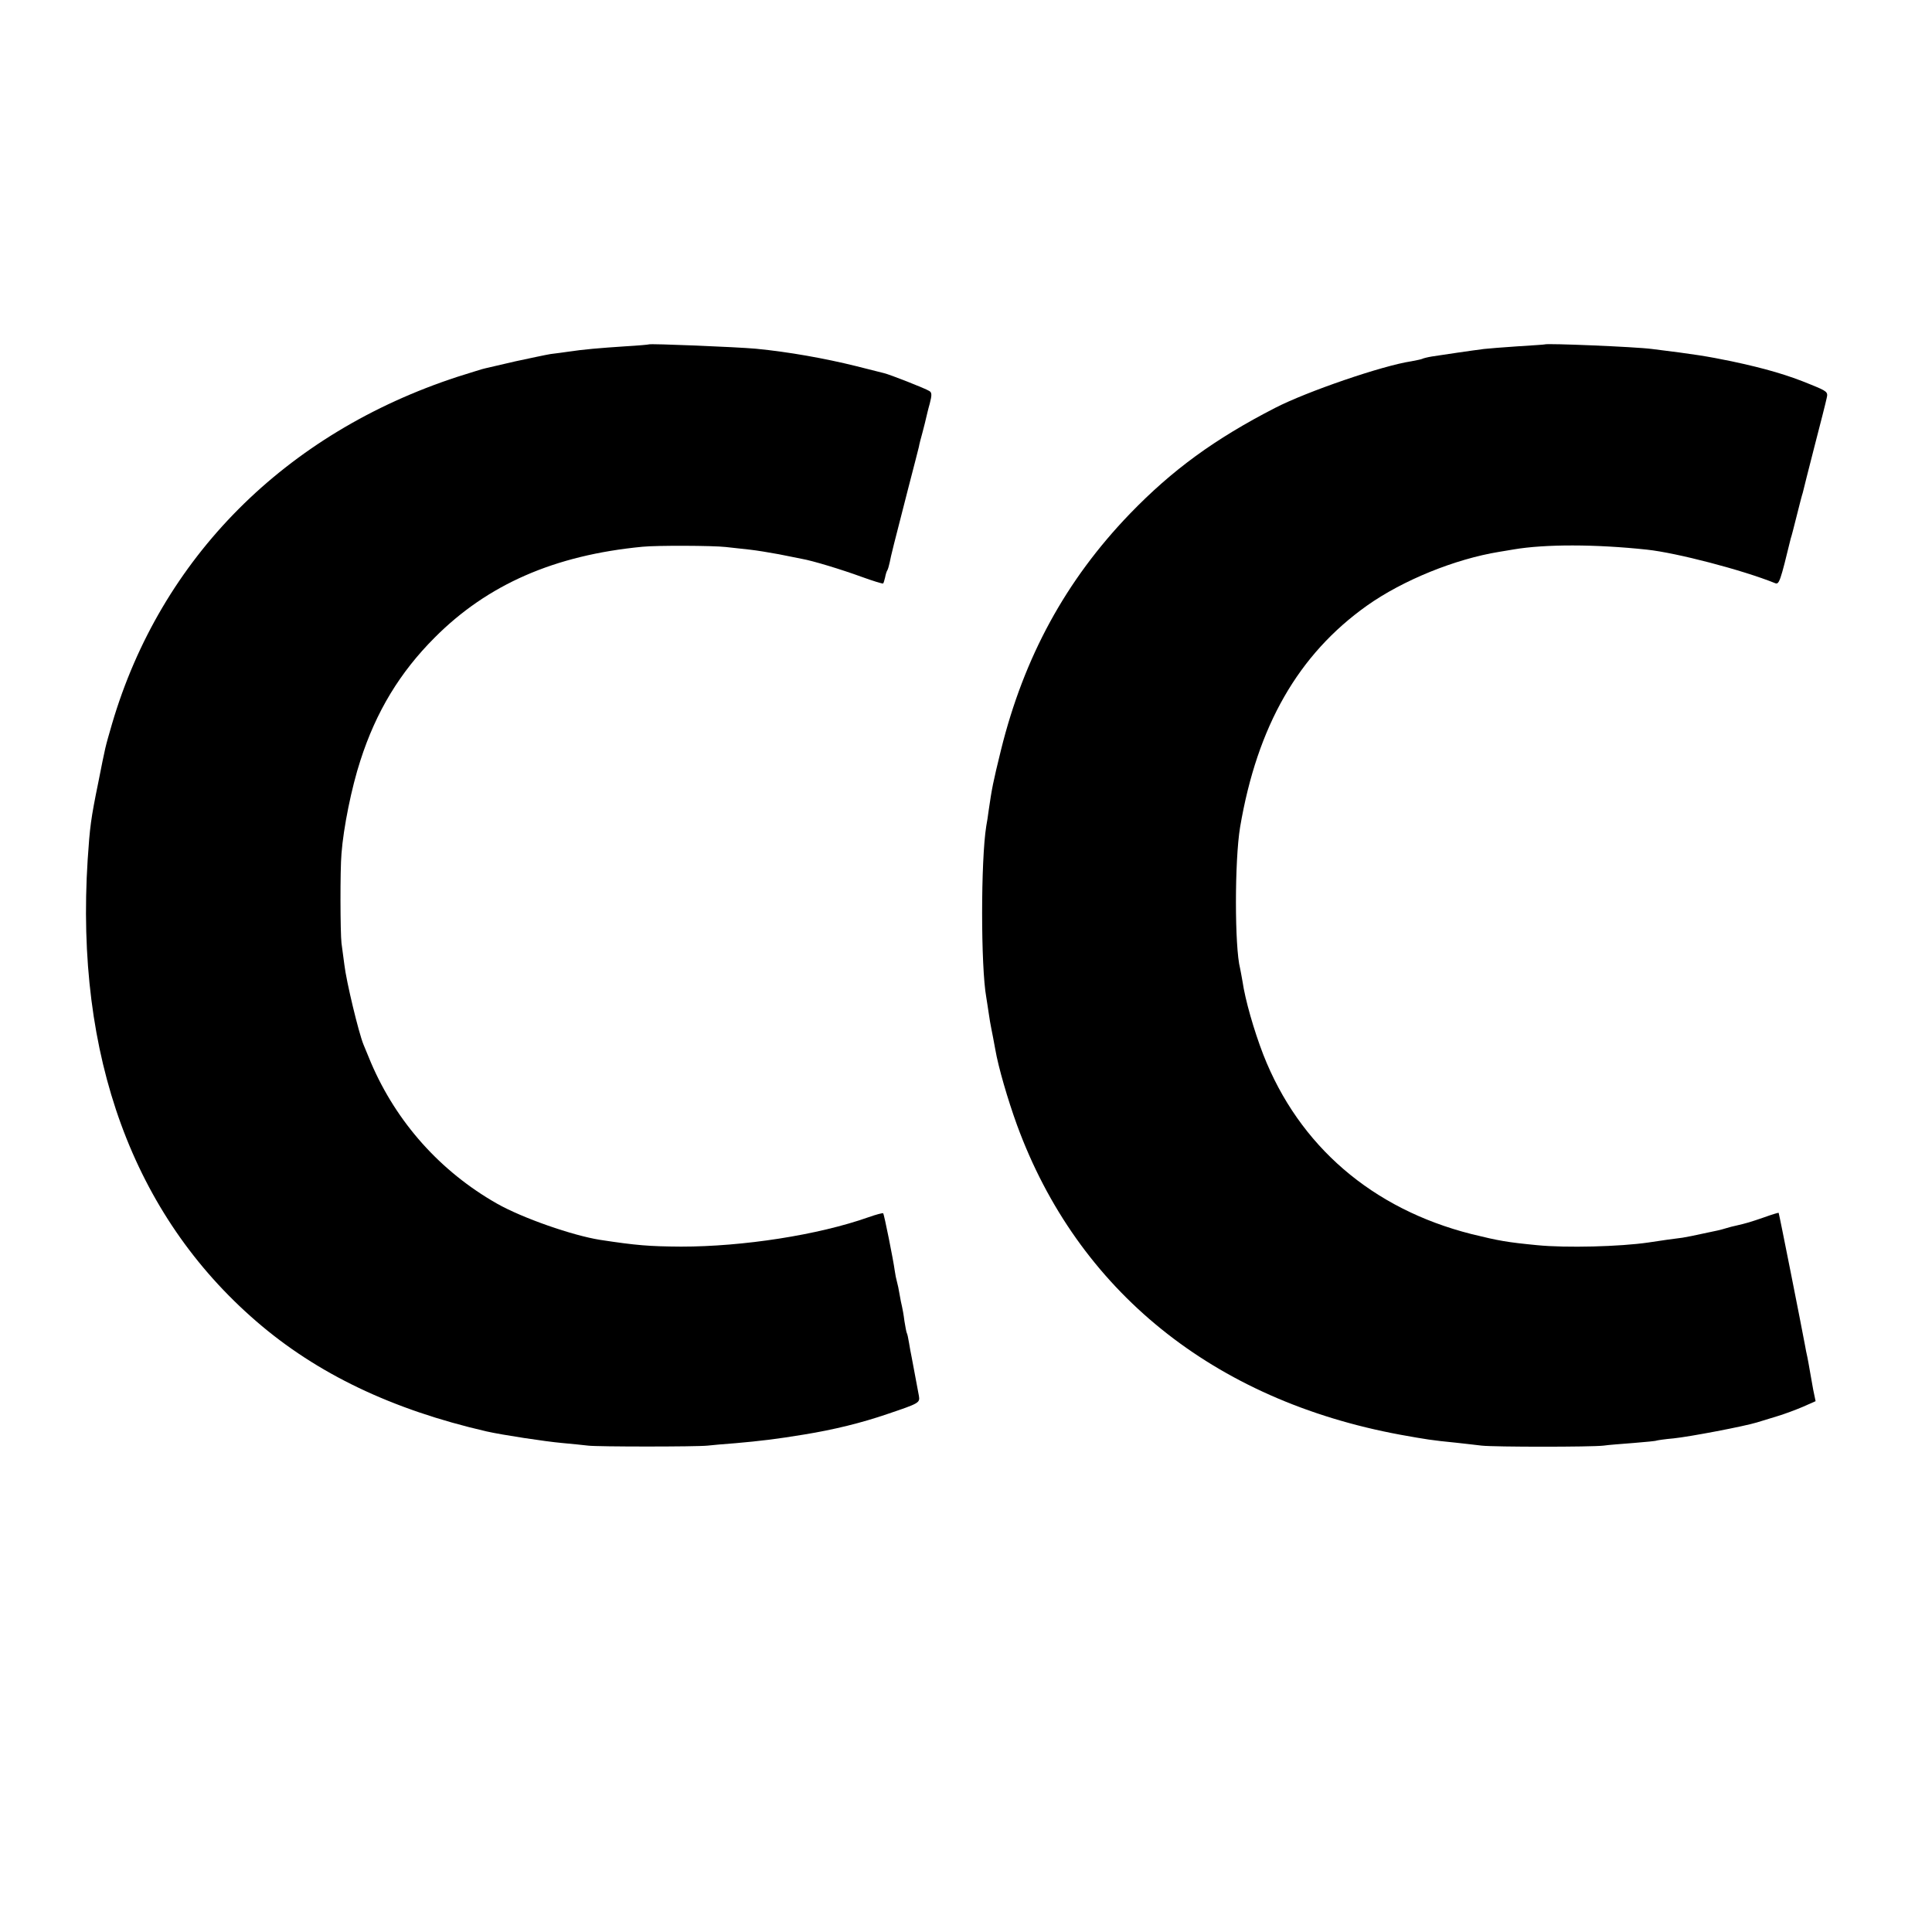
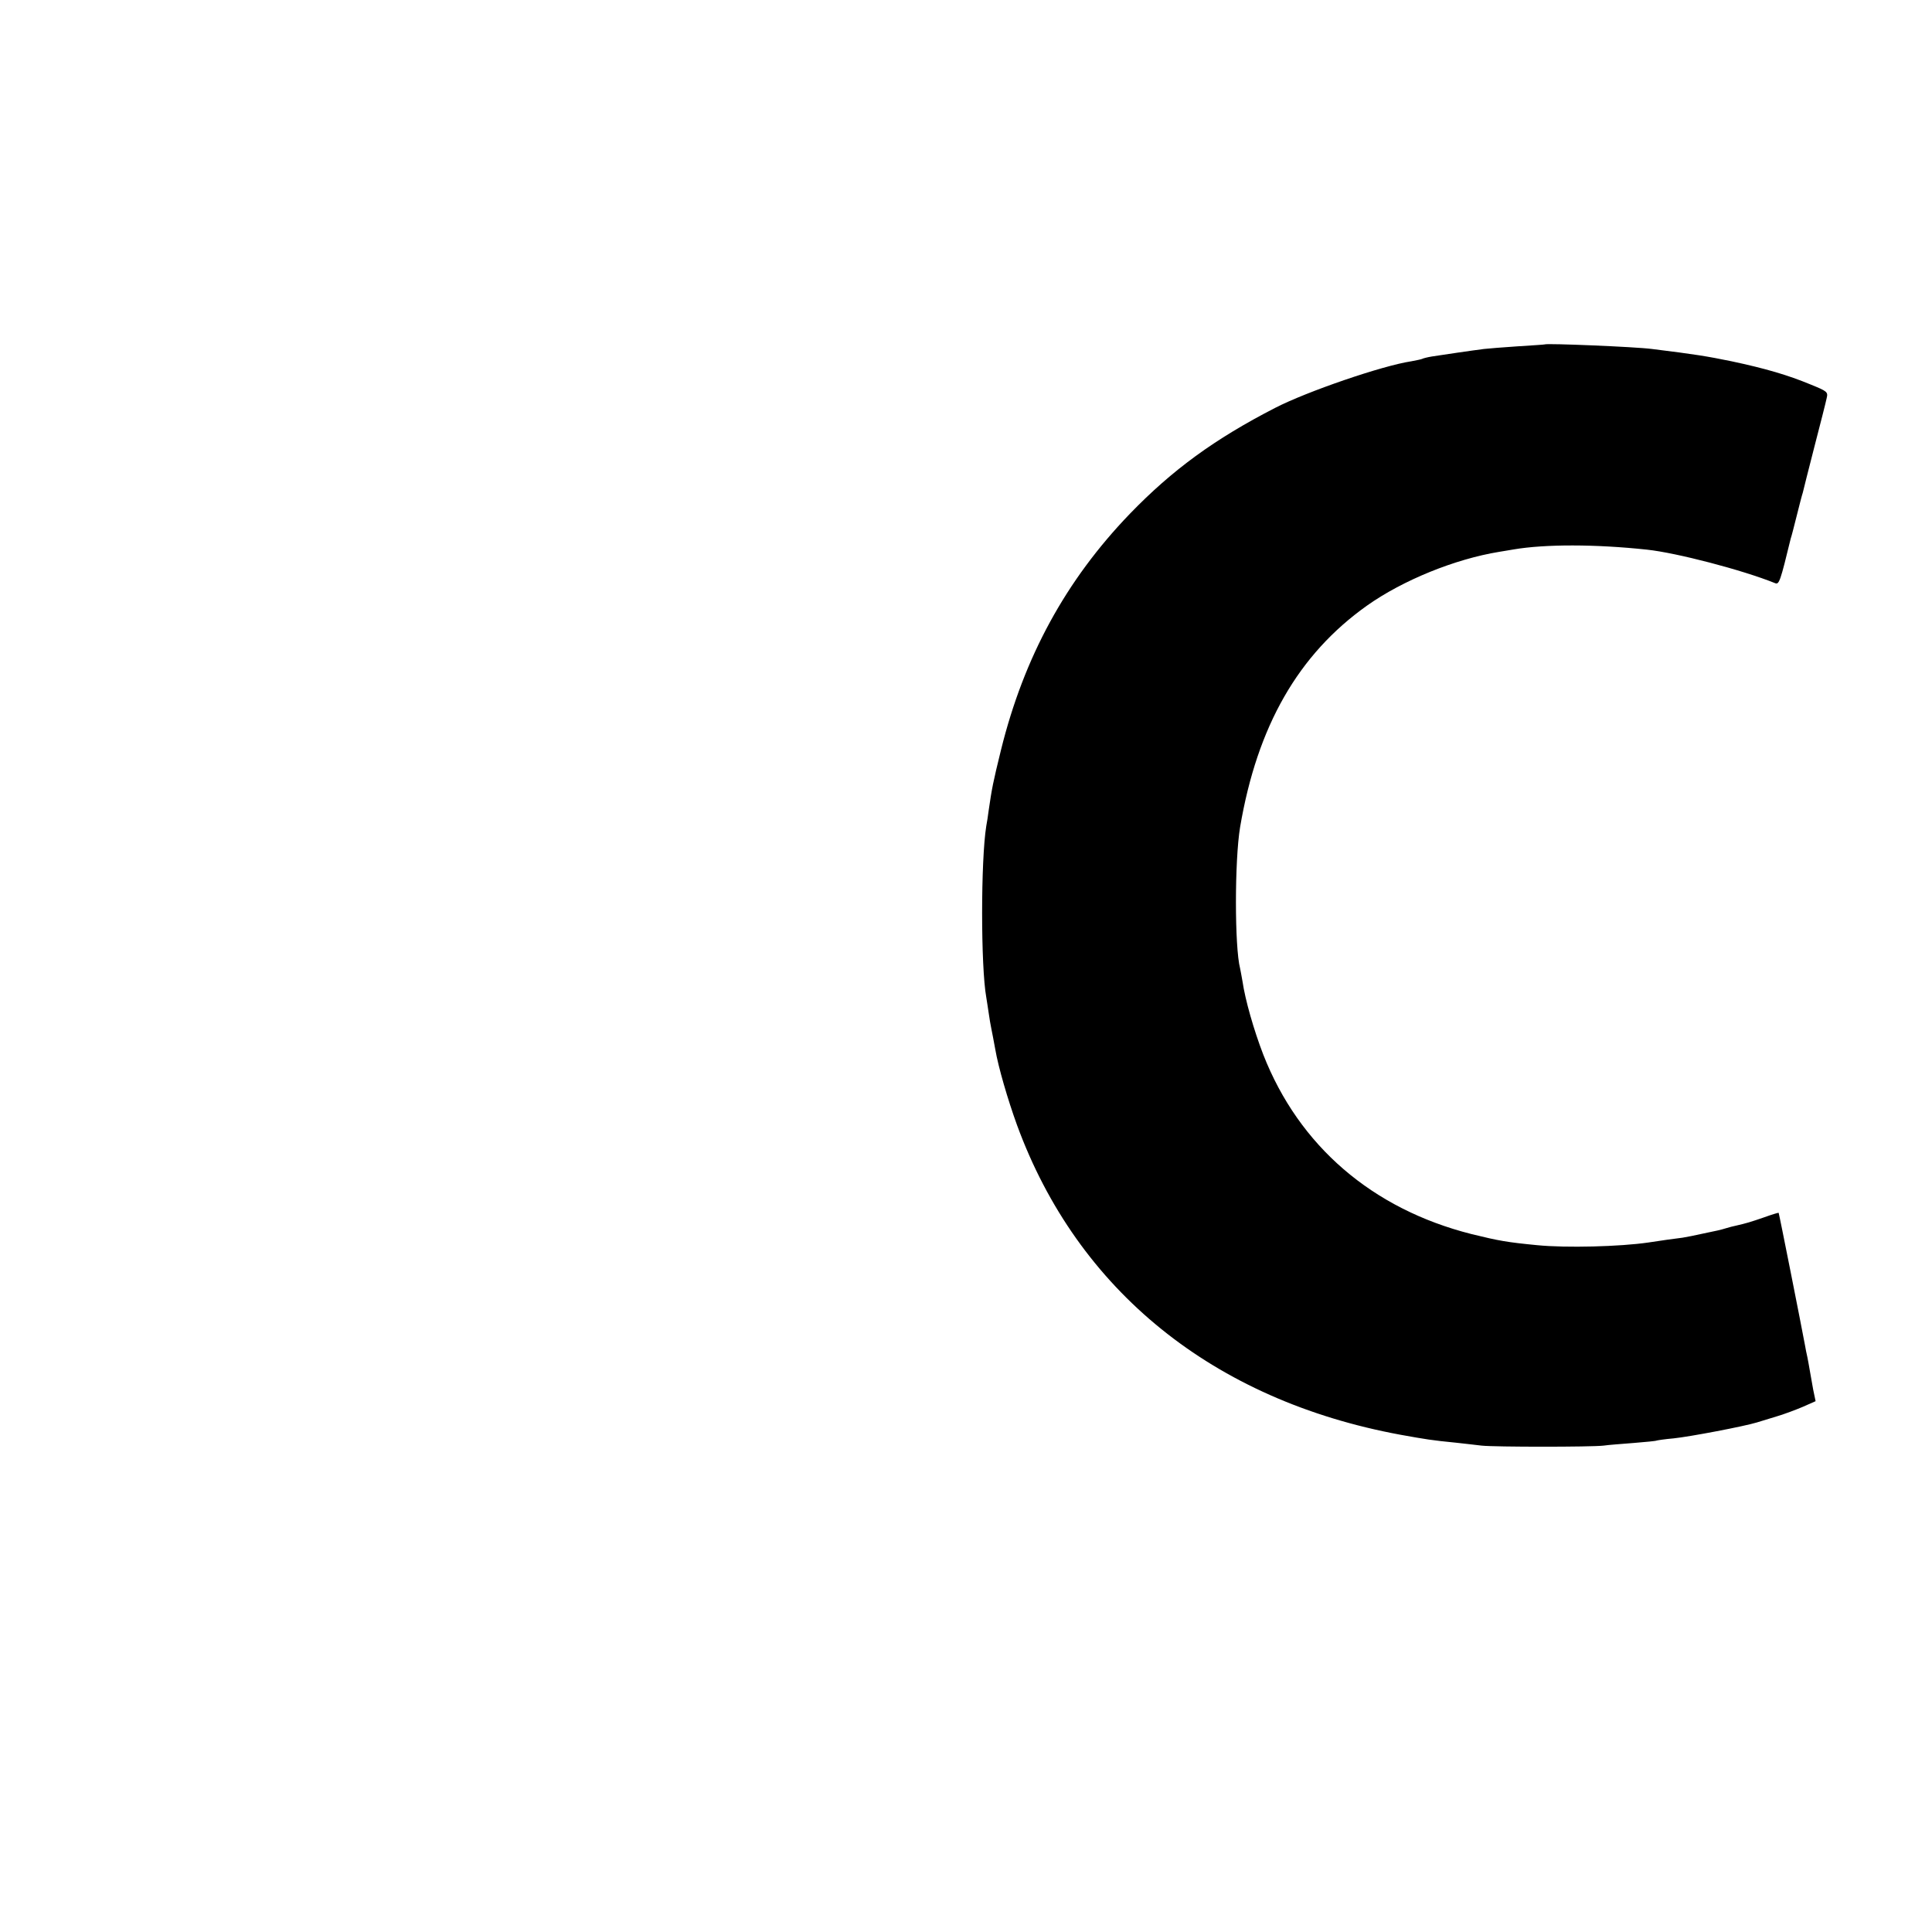
<svg xmlns="http://www.w3.org/2000/svg" version="1.0" width="800pt" height="800pt" viewBox="0 0 800 800" preserveAspectRatio="xMidYMid meet">
  <g transform="translate(0,800) scale(0.1,-0.1)" fill="#000000" stroke="none">
-     <path d="M2687 6574 c-1 -1 -45 -5 -97 -8 -107 -7 -176 -13 -235 -22 -22 -3 -56 -8 -75 -10 -19 -3 -84 -17 -145 -30 -60 -14 -117 -27 -125 -29 -8 -1 -60 -18 -115 -35 -714 -233 -1229 -750 -1431 -1437 -30 -104 -26 -87 -57 -243 -31 -151 -35 -185 -44 -320 -52 -814 188 -1470 698 -1911 252 -218 563 -366 953 -456 66 -15 245 -42 312 -48 44 -4 93 -9 109 -11 38 -5 448 -5 495 0 19 2 71 7 115 10 102 9 170 17 285 36 123 20 237 48 345 85 130 44 135 46 130 75 -3 14 -9 50 -15 80 -6 30 -12 66 -15 80 -3 14 -8 41 -11 60 -3 19 -7 37 -9 40 -2 3 -6 26 -10 50 -3 25 -8 52 -10 60 -2 8 -7 31 -10 50 -3 19 -8 43 -11 53 -3 10 -7 30 -9 45 -6 45 -44 235 -48 238 -2 2 -29 -5 -60 -16 -209 -74 -520 -122 -777 -122 -133 1 -184 5 -335 28 -114 18 -321 90 -427 150 -234 133 -416 336 -522 584 -8 19 -22 53 -31 75 -20 49 -71 261 -79 330 -4 28 -9 68 -12 90 -5 43 -6 303 0 370 8 108 42 275 78 385 65 203 164 366 308 510 219 220 496 341 860 376 59 6 292 5 345 -1 28 -3 73 -8 100 -11 28 -3 82 -12 120 -19 39 -8 81 -16 95 -19 46 -8 164 -44 249 -75 47 -17 86 -29 88 -27 2 2 5 13 8 25 2 11 6 25 9 29 3 5 7 19 10 33 5 27 17 75 76 304 23 88 43 167 45 175 1 8 8 35 15 60 7 25 13 52 15 60 2 8 8 35 15 59 9 35 9 46 -2 52 -15 10 -165 69 -188 74 -8 2 -60 15 -115 29 -129 32 -280 59 -415 72 -76 7 -439 22 -443 18z" />
    <path d="M6397 6574 c-1 -1 -51 -4 -112 -8 -60 -4 -123 -9 -140 -11 -48 -6 -177 -25 -215 -31 -19 -3 -38 -8 -41 -10 -4 -2 -24 -6 -45 -10 -120 -18 -432 -125 -564 -193 -251 -129 -426 -257 -601 -438 -266 -276 -439 -594 -534 -978 -33 -134 -38 -160 -51 -250 -3 -22 -7 -51 -10 -65 -23 -142 -23 -583 0 -710 2 -14 7 -43 10 -65 3 -22 8 -51 11 -65 3 -14 10 -51 16 -84 13 -76 52 -209 90 -314 251 -686 813 -1140 1588 -1283 106 -19 129 -23 231 -33 30 -3 78 -9 105 -12 57 -6 452 -6 505 0 19 3 75 7 125 11 49 4 92 8 95 10 3 1 34 6 70 9 68 7 293 50 345 66 17 5 55 17 85 26 30 9 78 27 106 39 l52 23 -10 48 c-5 27 -11 63 -14 79 -3 17 -7 41 -10 55 -3 14 -8 36 -10 50 -14 76 -107 545 -109 548 -1 1 -28 -7 -61 -19 -58 -20 -72 -24 -115 -34 -11 -2 -29 -7 -39 -10 -10 -3 -27 -8 -37 -10 -10 -2 -39 -8 -66 -14 -26 -6 -62 -13 -80 -16 -33 -4 -91 -12 -142 -20 -117 -17 -339 -23 -460 -11 -124 12 -158 18 -272 46 -411 104 -714 365 -862 743 -39 101 -75 227 -86 303 -4 21 -8 46 -10 54 -23 88 -23 447 0 585 71 419 241 715 525 917 148 105 364 193 548 223 17 3 44 7 60 10 130 22 338 22 552 -1 122 -13 395 -84 531 -139 16 -6 21 8 64 185 3 8 14 51 25 95 11 44 22 87 25 95 2 8 23 94 48 190 25 96 48 187 51 202 6 25 2 28 -67 56 -94 39 -186 66 -327 96 -102 21 -152 29 -330 51 -68 9 -436 24 -443 19z" />
  </g>
</svg>